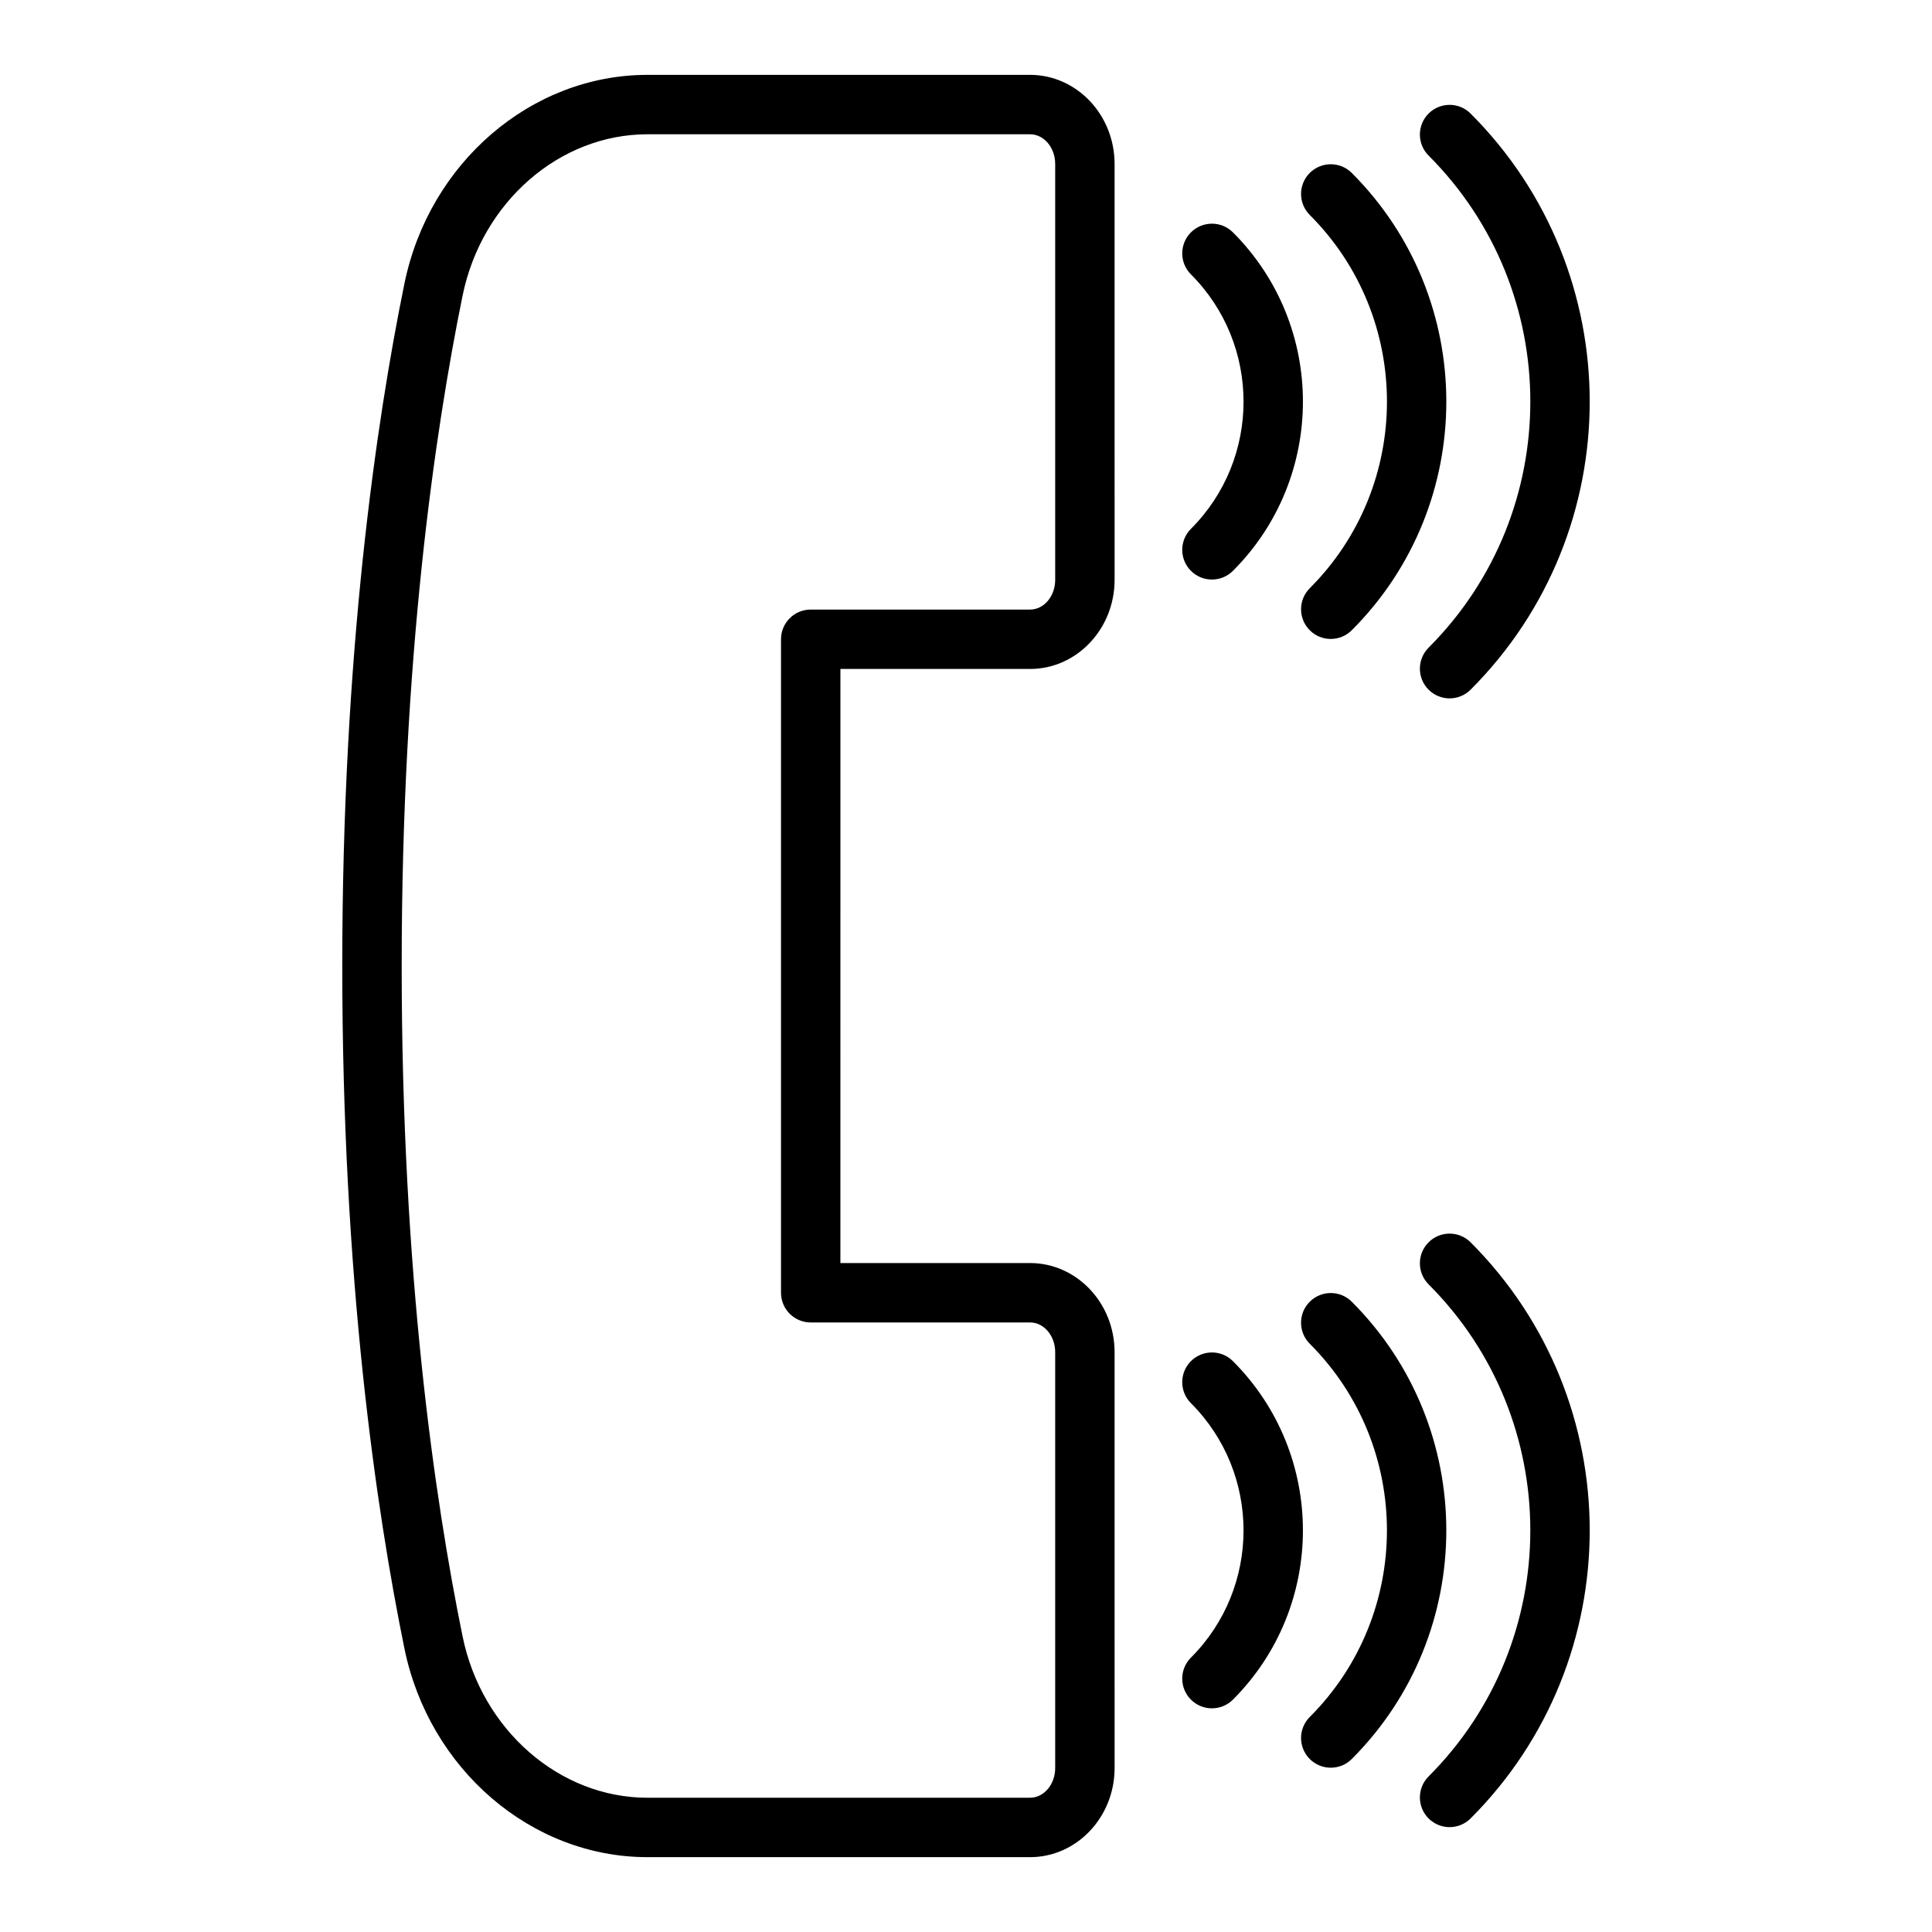
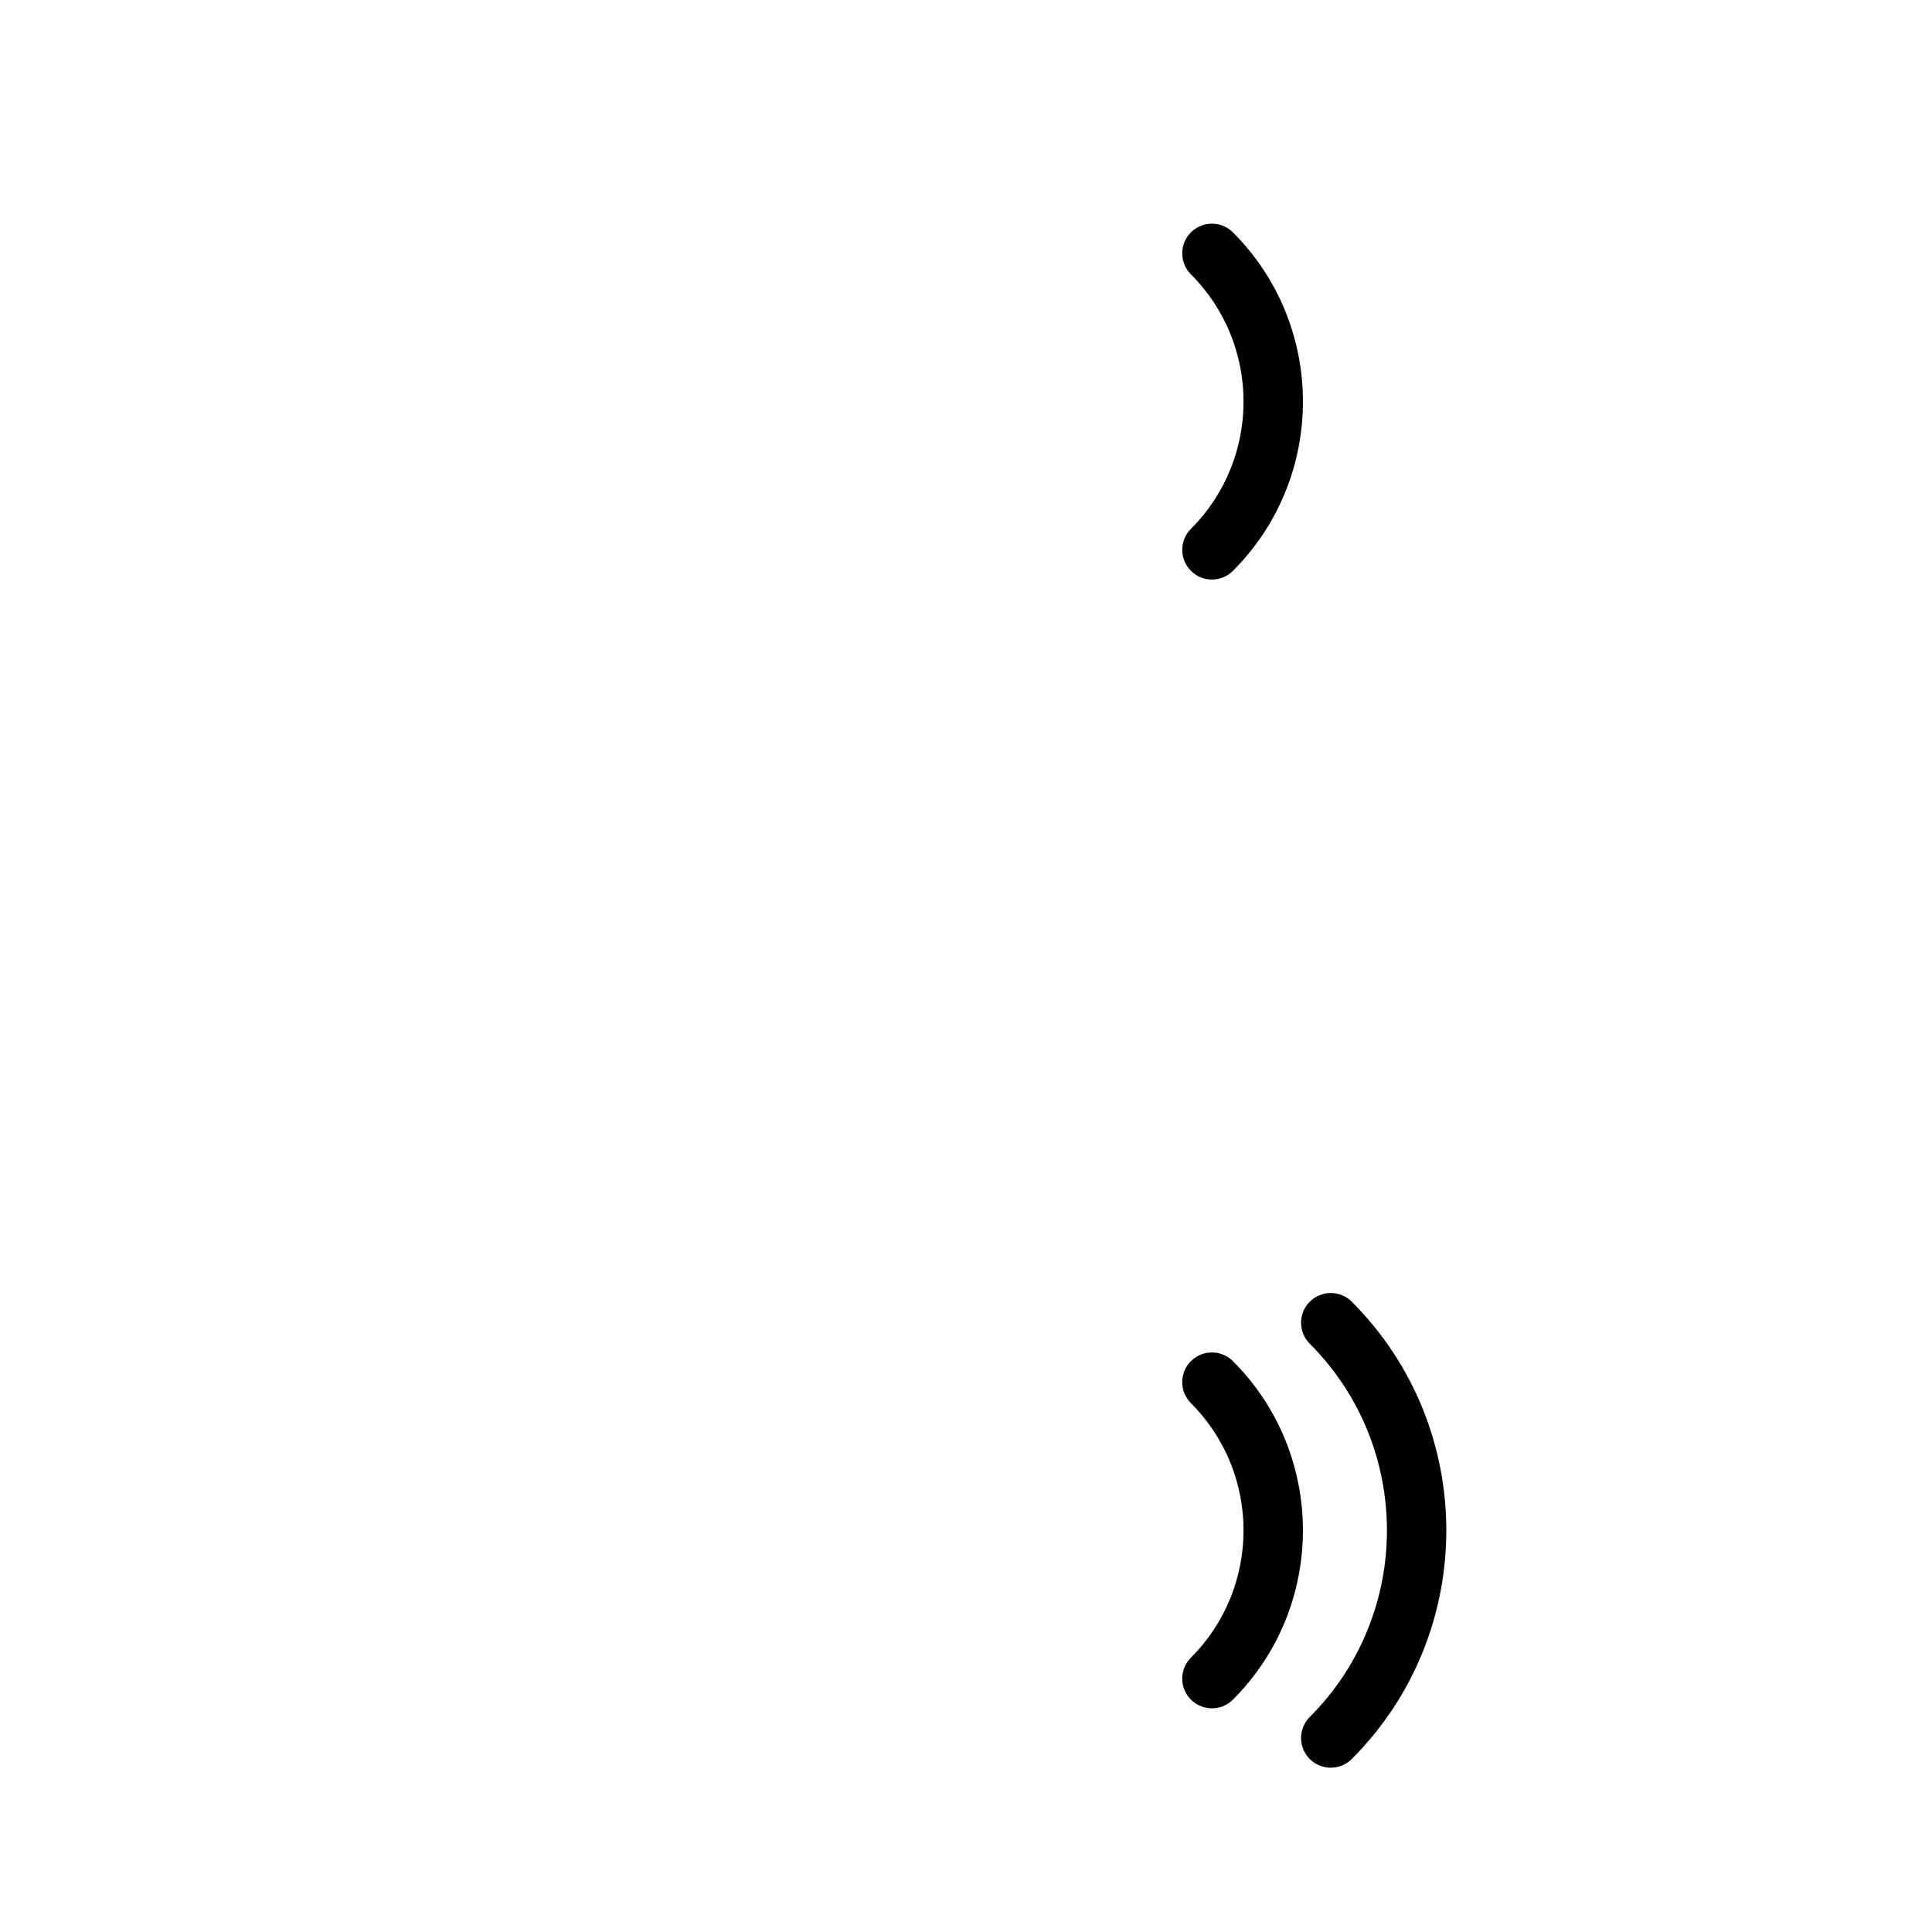
<svg xmlns="http://www.w3.org/2000/svg" fill="#000000" width="800px" height="800px" version="1.1" viewBox="144 144 512 512">
  <g>
-     <path d="m416.98 163.84h-101.4c-30.766 0-57.855 23.27-64.406 55.332-7.512 36.773-16.469 97.996-16.469 180.83 0 82.832 8.957 144.05 16.465 180.83 6.551 32.062 33.645 55.332 64.41 55.332h101.4c12.355 0 22.402-10.594 22.402-23.617l-0.004-110.21c0-13.023-10.047-23.617-22.402-23.617h-50.262l0.004-157.44h50.262c12.355 0 22.402-10.594 22.402-23.617l-0.004-110.21c0-13.023-10.047-23.617-22.398-23.617zm6.656 133.83c0 4.34-2.984 7.871-6.656 7.871h-58.133c-4.352 0-7.871 3.523-7.871 7.871v173.18c0 4.348 3.519 7.871 7.871 7.871h58.133c3.676 0 6.656 3.531 6.656 7.871v110.21c0 4.34-2.984 7.871-6.656 7.871l-101.4 0.004c-23.316 0-43.918-17.973-48.984-42.738-7.367-36.062-16.145-96.164-16.145-177.68 0-81.516 8.777-141.62 16.145-177.68 5.062-24.766 25.668-42.738 48.984-42.738h101.4c3.676 0 6.656 3.531 6.656 7.871z" />
    <path d="m459.61 295.28c1.539 1.539 3.551 2.305 5.566 2.305s4.027-0.77 5.566-2.305c24.73-24.73 24.73-64.969 0-89.699-3.074-3.074-8.055-3.074-11.133 0-3.074 3.074-3.074 8.055 0 11.133 18.59 18.594 18.59 48.844 0 67.434-3.074 3.078-3.074 8.059 0 11.133z" />
-     <path d="m491.1 299.89c-3.074 3.074-3.074 8.055 0 11.133 1.539 1.539 3.551 2.305 5.566 2.305 2.016 0 4.027-0.77 5.566-2.305 33.41-33.41 33.41-87.777 0-121.19-3.074-3.074-8.055-3.074-11.133 0-3.074 3.074-3.074 8.055 0 11.133 27.277 27.273 27.277 71.648 0 98.922z" />
-     <path d="m522.59 315.64c-3.074 3.074-3.074 8.055 0 11.133 1.539 1.539 3.551 2.305 5.566 2.305s4.027-0.77 5.566-2.305c42.09-42.094 42.09-110.58 0-152.68-3.074-3.074-8.055-3.074-11.133 0-3.074 3.074-3.074 8.055 0 11.133 35.949 35.953 35.949 94.453 0 130.41z" />
    <path d="m470.74 504.72c-3.074-3.074-8.055-3.074-11.133 0-3.074 3.074-3.074 8.055 0 11.133 18.59 18.594 18.59 48.844 0 67.434-3.074 3.074-3.074 8.055 0 11.133 1.539 1.539 3.551 2.305 5.566 2.305s4.027-0.77 5.566-2.305c24.73-24.734 24.73-64.969 0-89.699z" />
    <path d="m502.23 488.97c-3.074-3.074-8.055-3.074-11.133 0-3.074 3.074-3.074 8.055 0 11.133 27.273 27.273 27.273 71.648 0 98.922-3.074 3.074-3.074 8.055 0 11.133 1.539 1.539 3.551 2.305 5.566 2.305 2.016 0 4.027-0.77 5.566-2.305 33.41-33.41 33.41-87.777 0-121.19z" />
-     <path d="m522.59 473.23c-3.074 3.074-3.074 8.055 0 11.133 35.945 35.953 35.945 94.457 0 130.41-3.074 3.074-3.074 8.055 0 11.133 1.539 1.539 3.551 2.305 5.566 2.305s4.027-0.77 5.566-2.305c42.09-42.094 42.09-110.58 0-152.68-3.074-3.074-8.059-3.074-11.133 0z" />
  </g>
</svg>